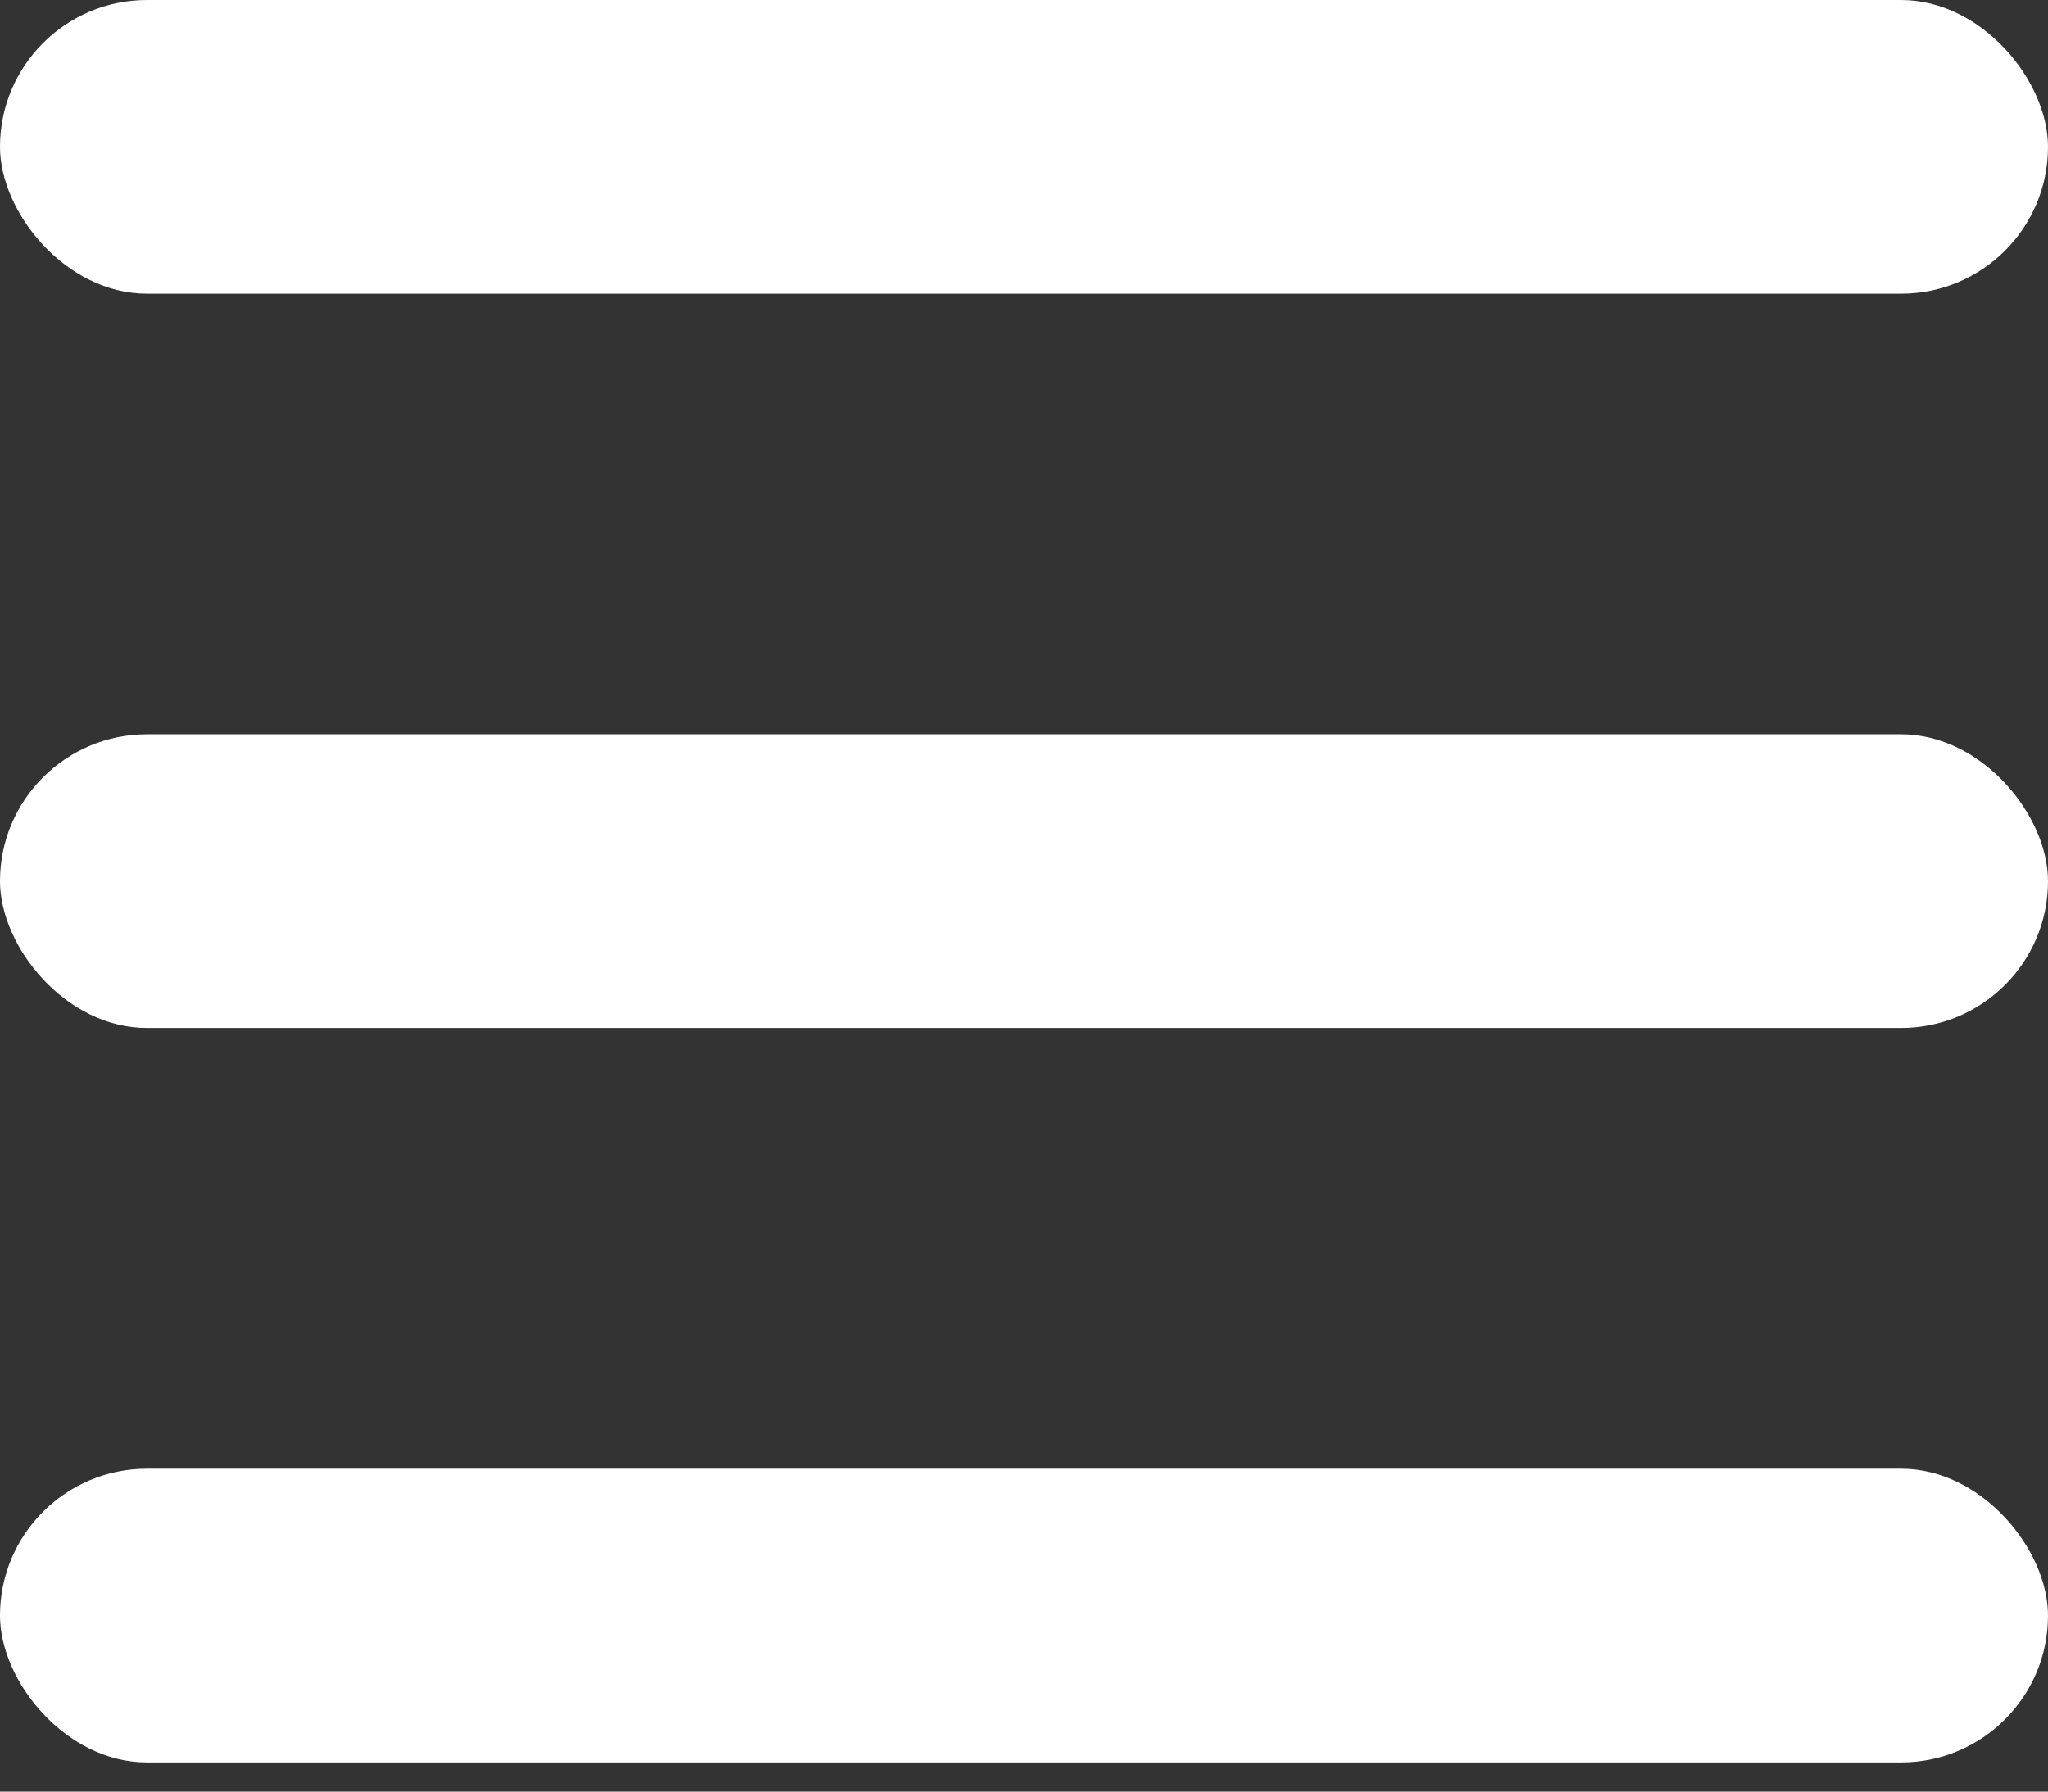
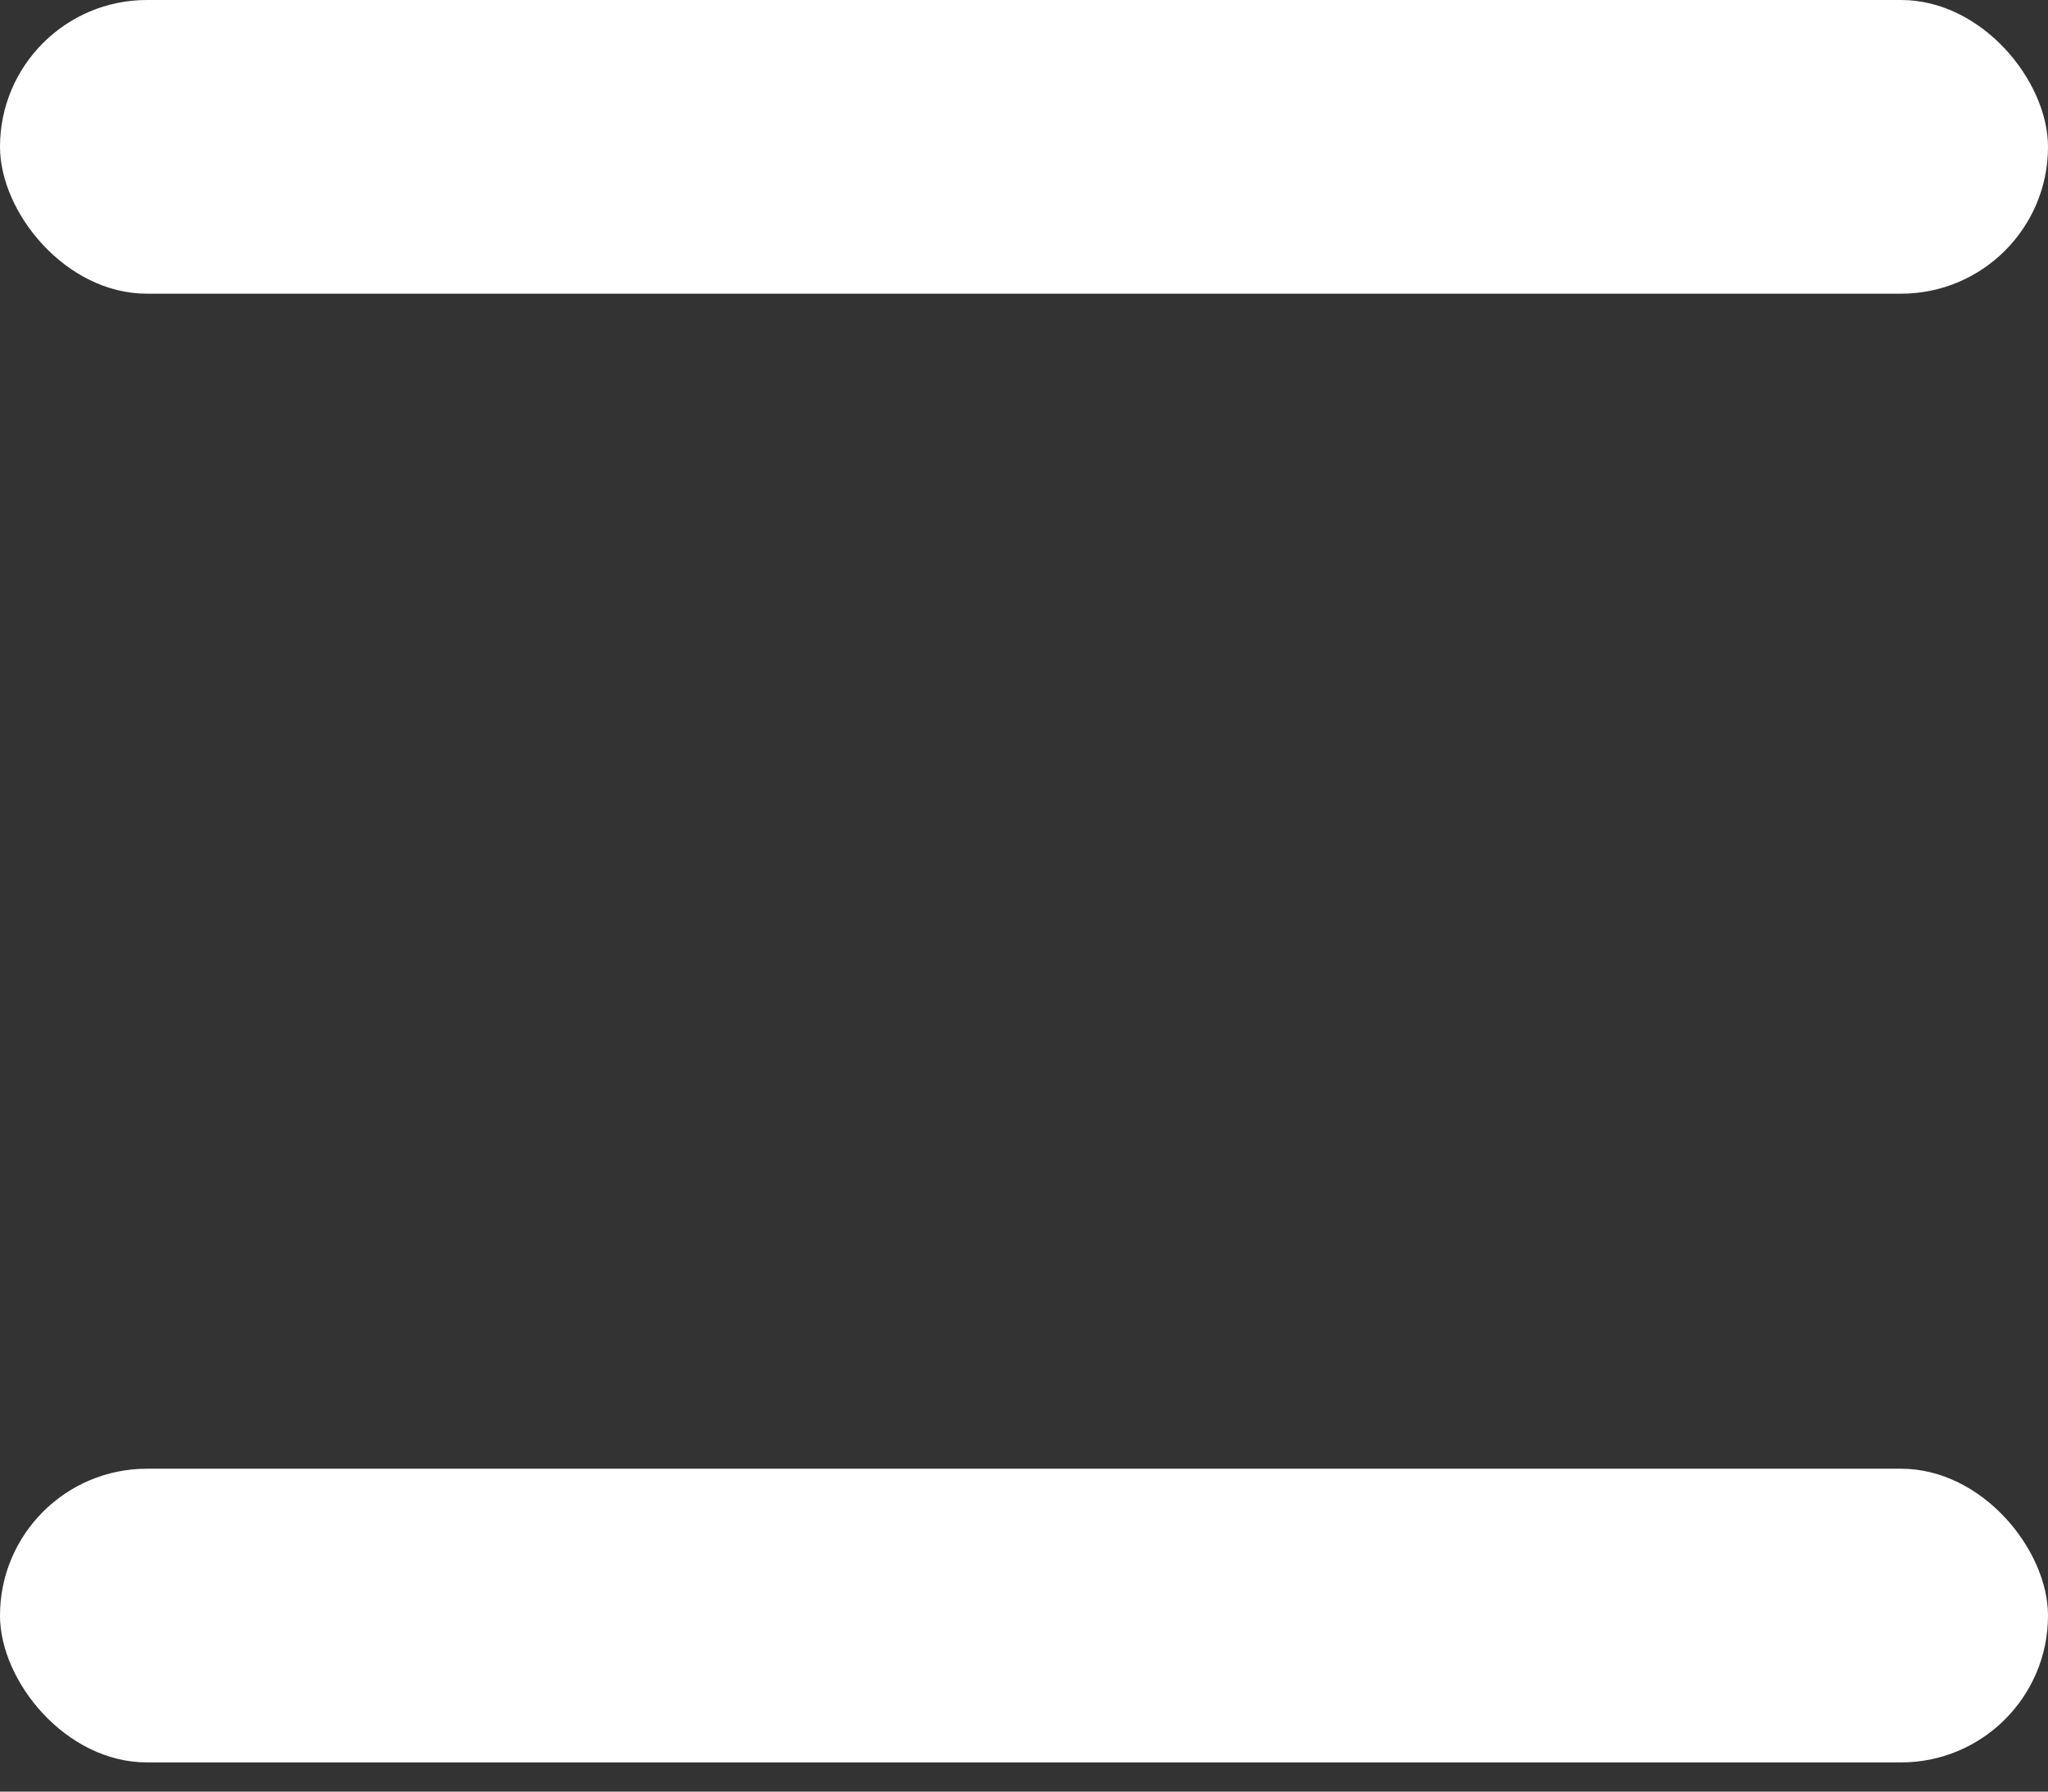
<svg xmlns="http://www.w3.org/2000/svg" width="16" height="14" fill="none">
  <rect width="100%" height="100%" fill="#333333" stroke="none" />
  <rect width="16" height="2.295" rx="1.148" fill="#fff" />
-   <rect y="5.738" width="16" height="2.295" rx="1.148" fill="#fff" />
  <rect y="11.477" width="16" height="2.295" rx="1.148" fill="#fff" />
</svg>